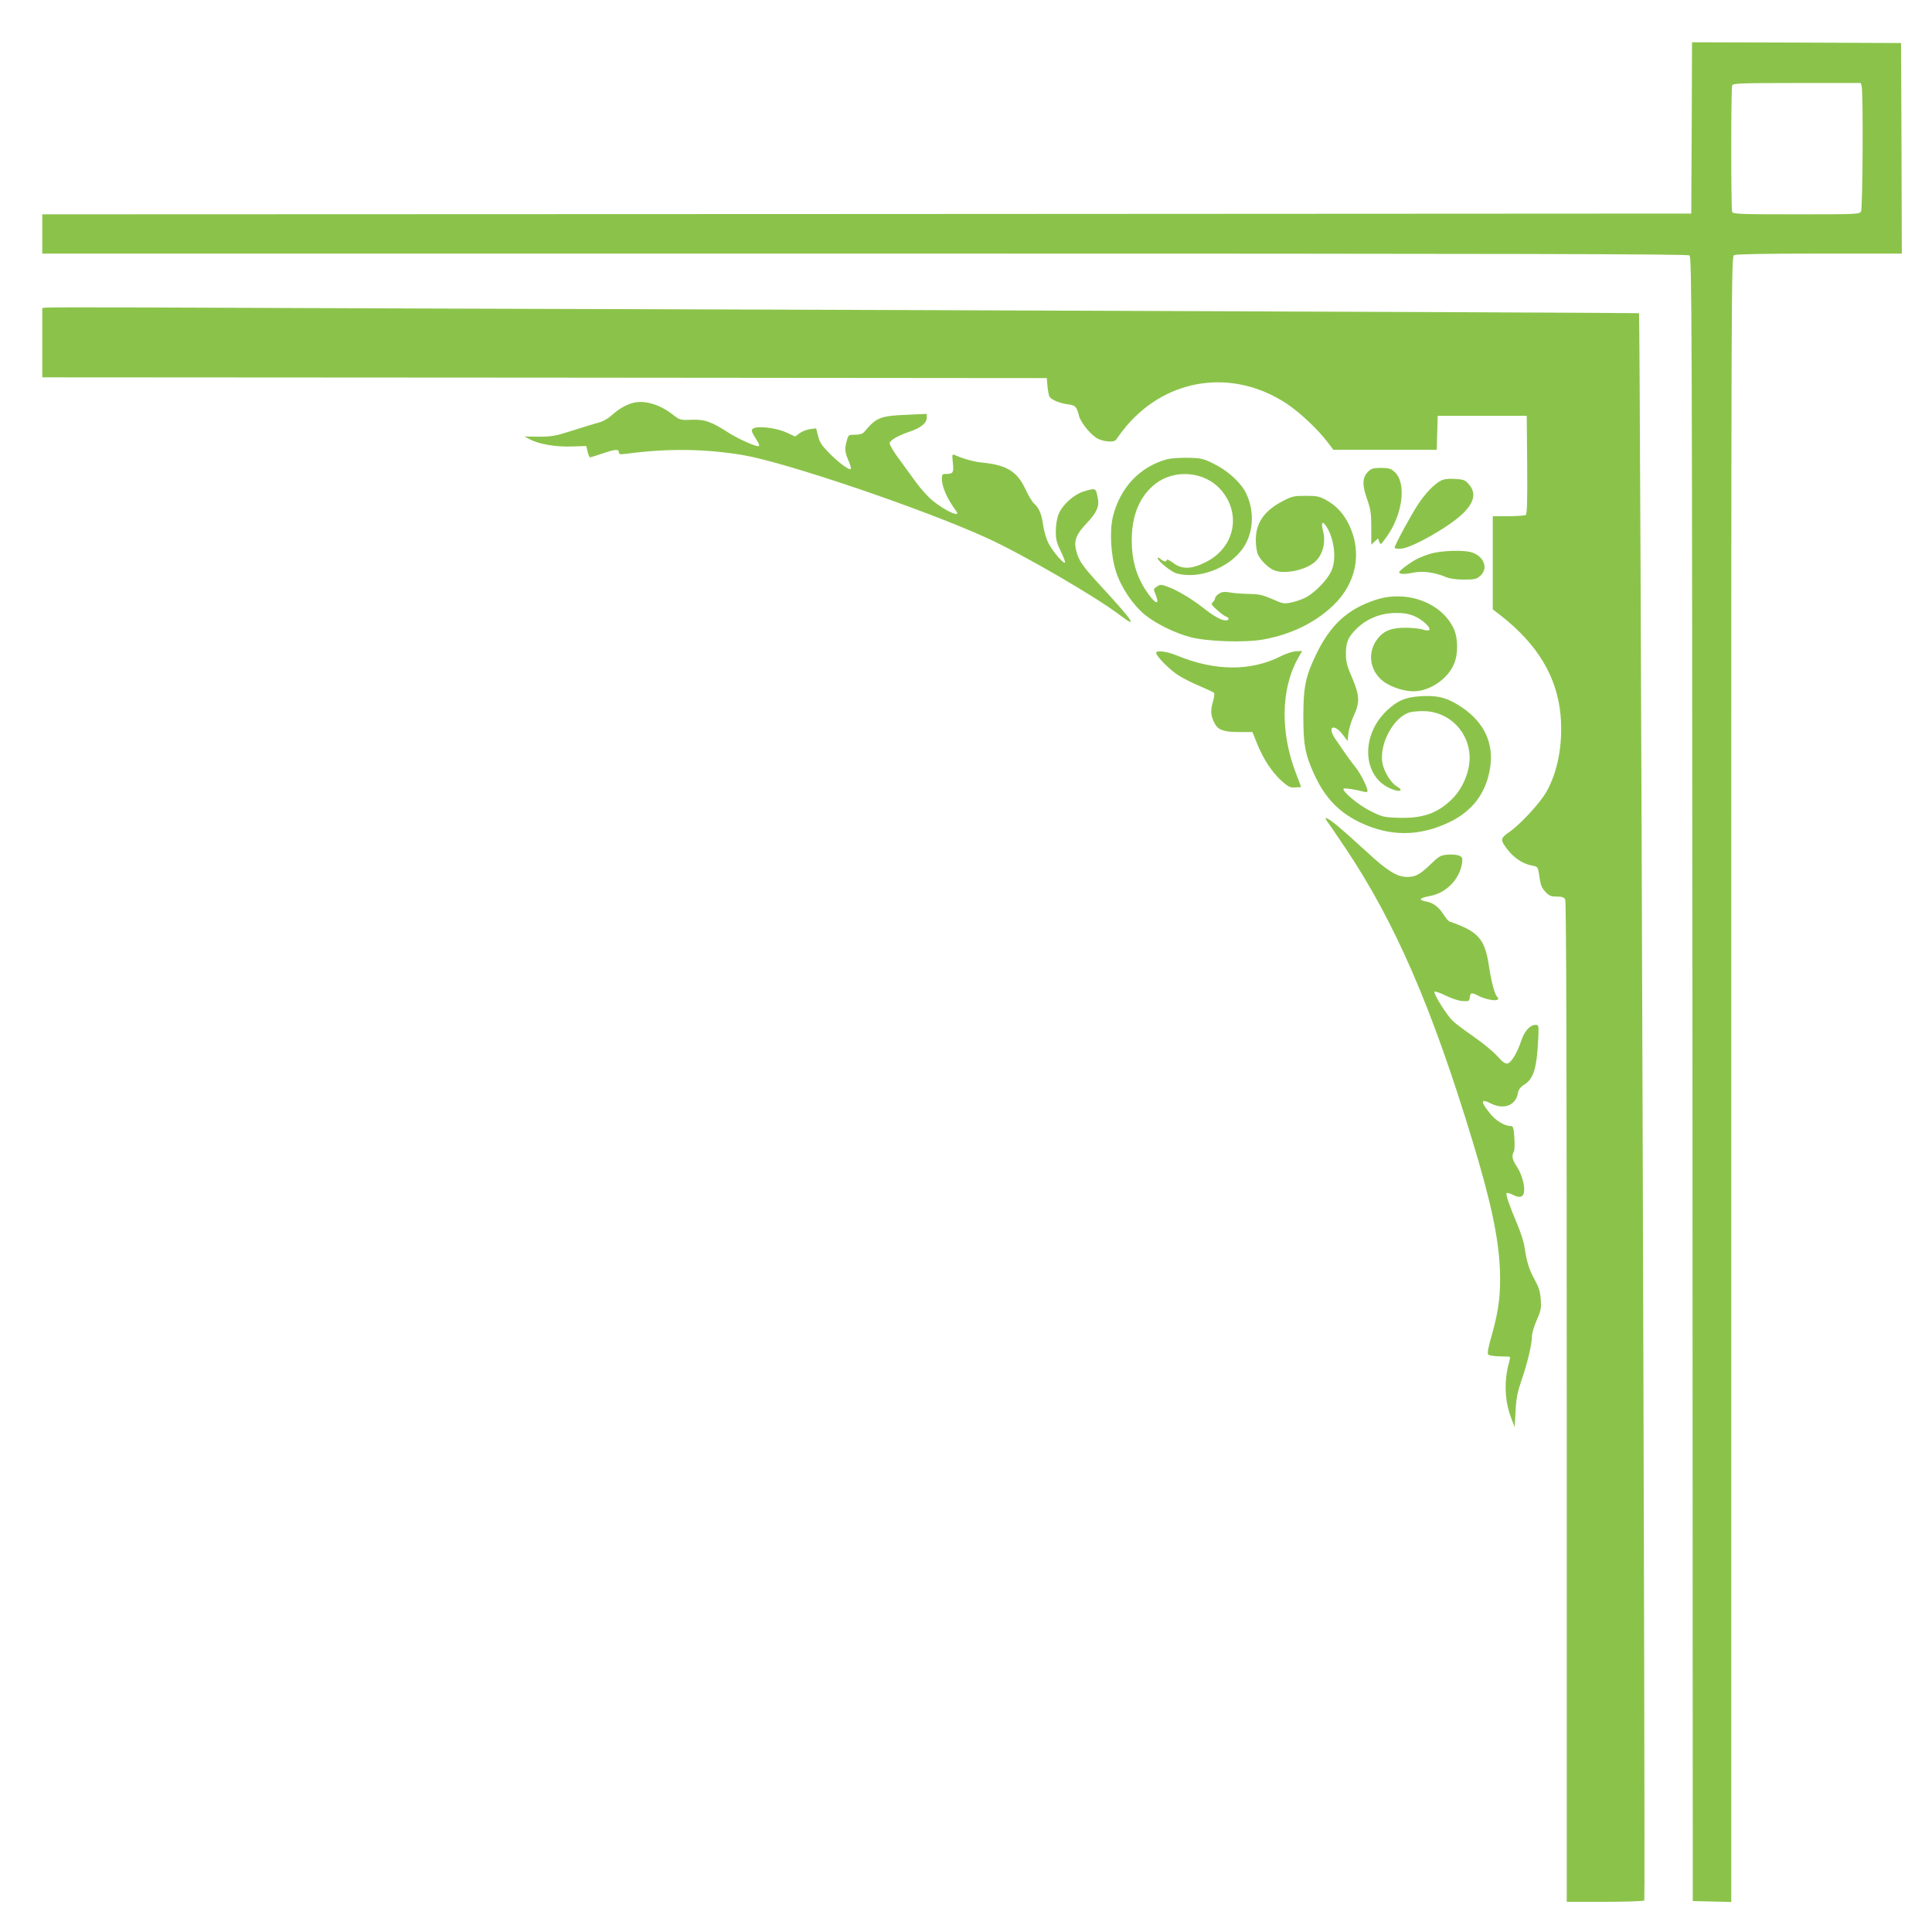
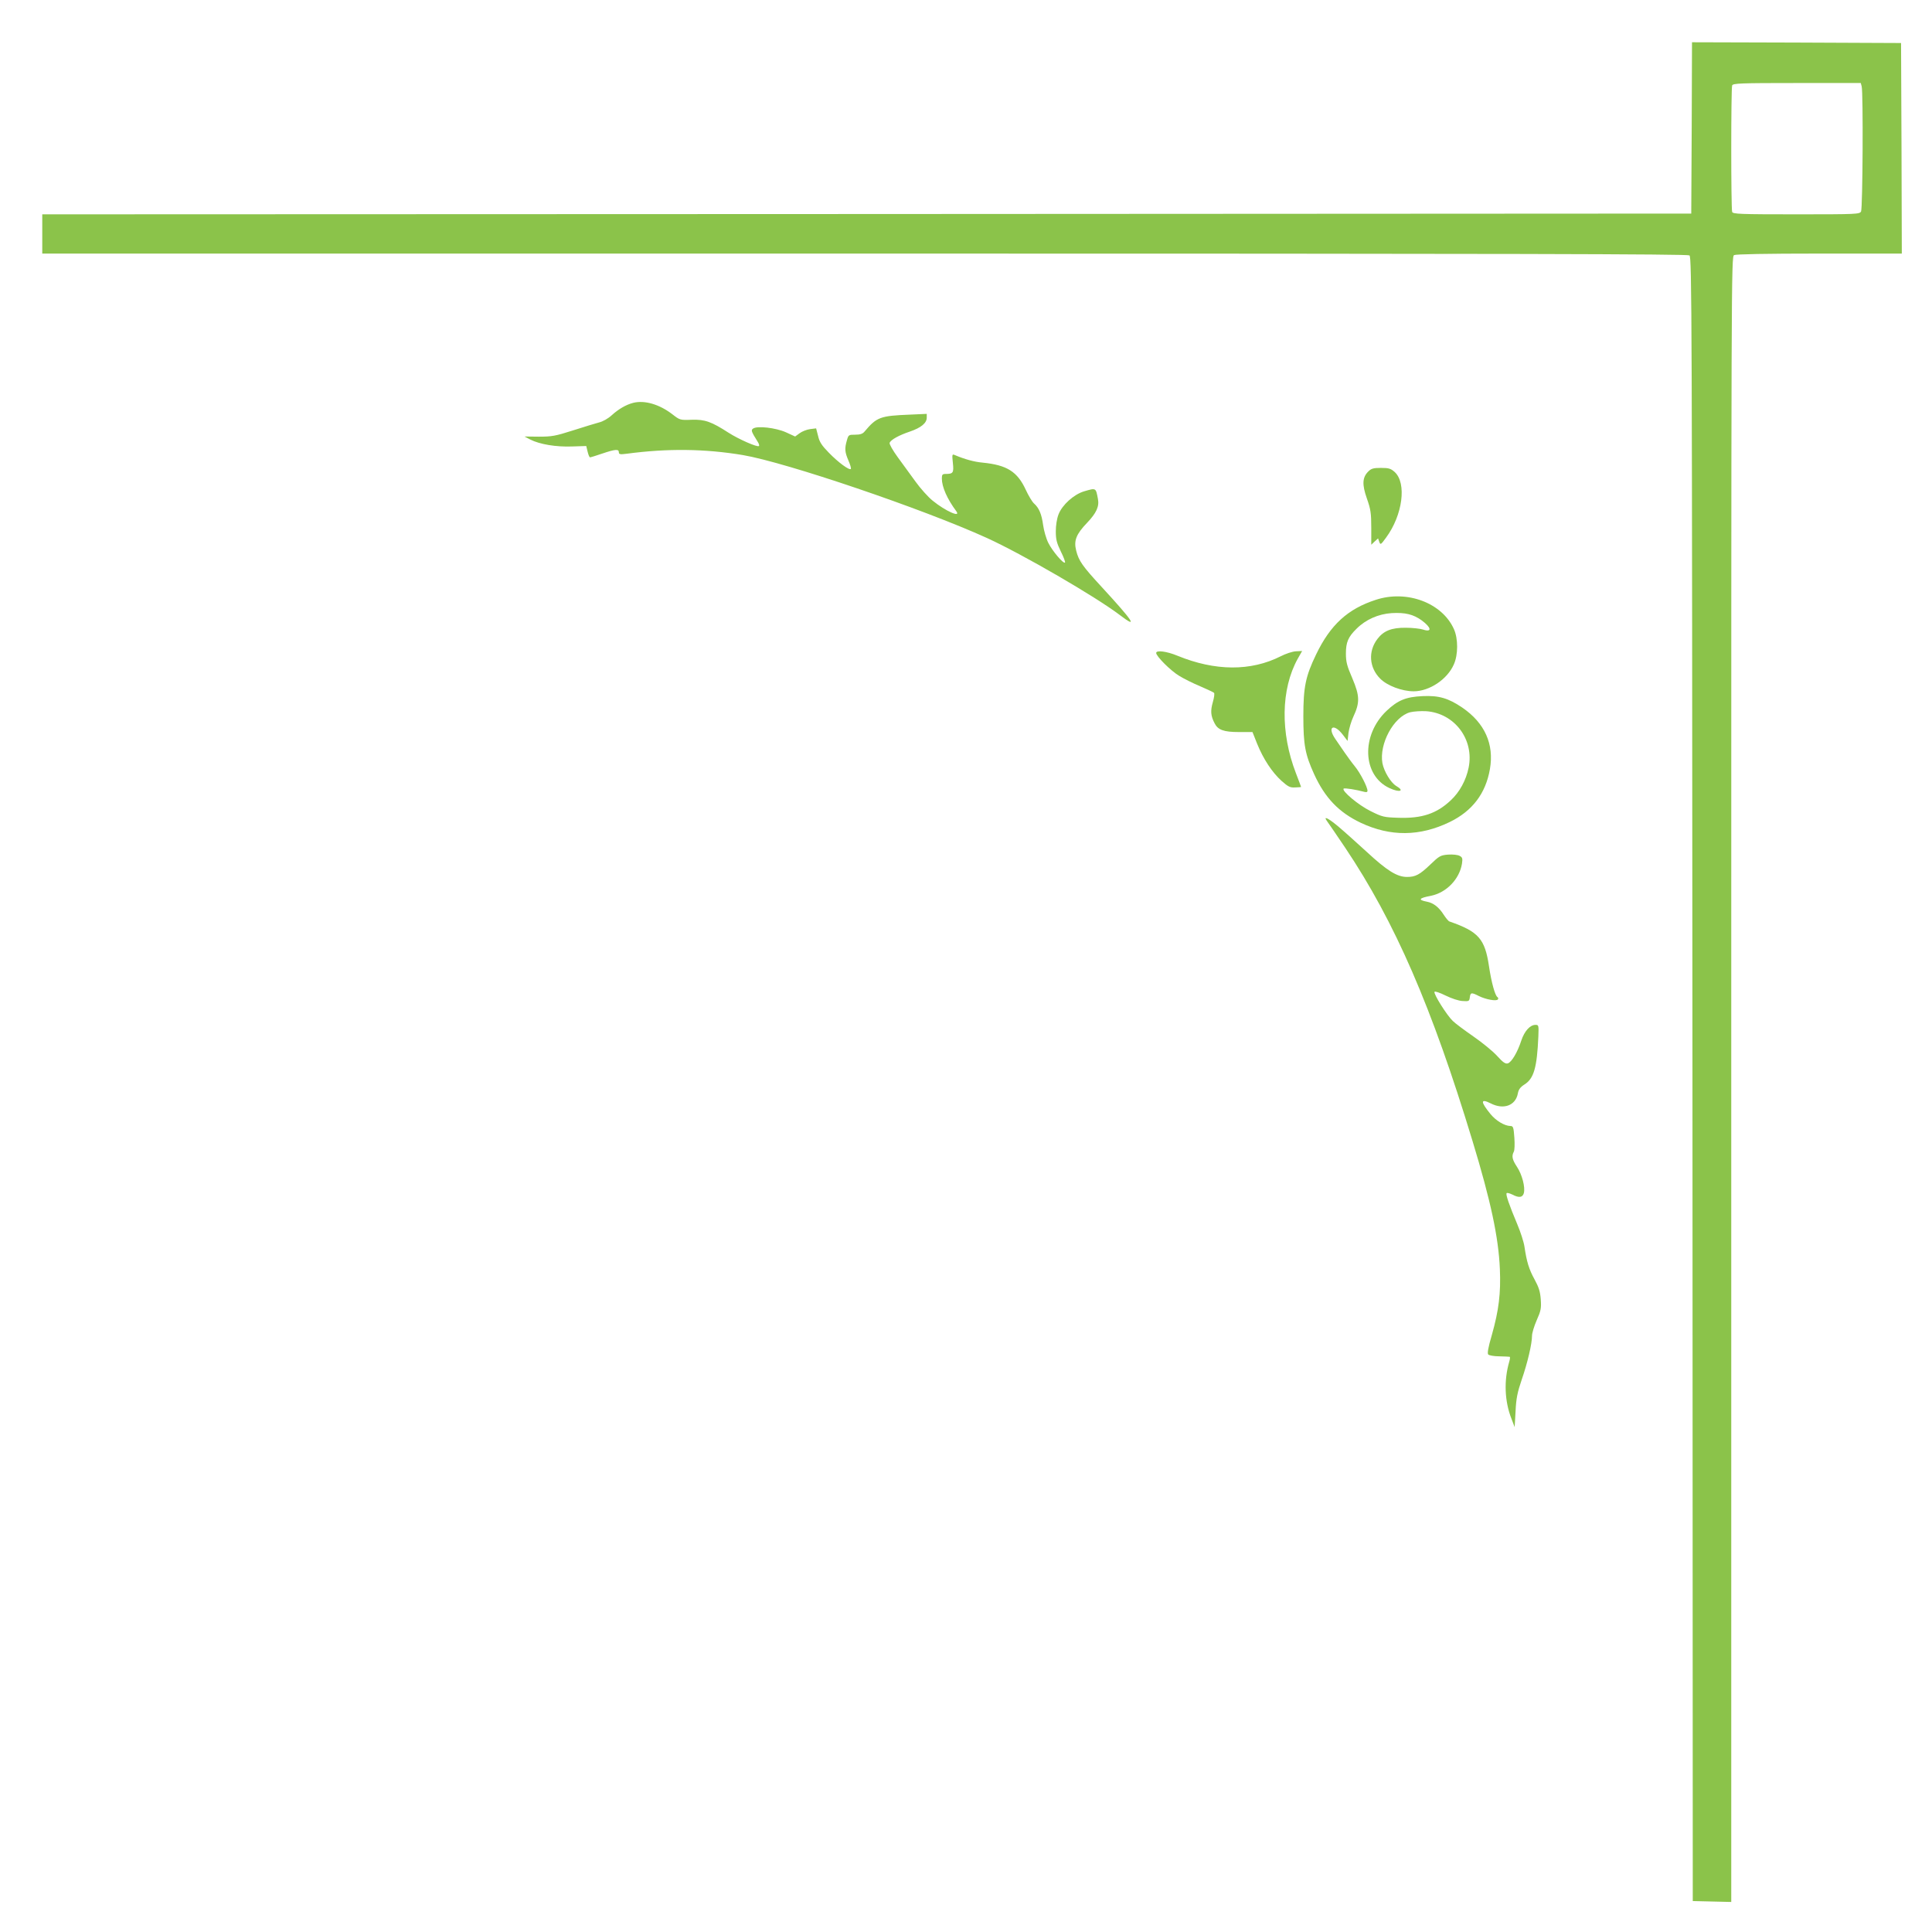
<svg xmlns="http://www.w3.org/2000/svg" version="1.0" width="1280pt" height="1280pt" viewBox="0 0 1280 1280" preserveAspectRatio="xMidYMid meet">
  <g transform="translate(0,1280) scale(0.1,-0.1)" fill="#8bc34a" stroke="none">
    <path d="M11208 11953 l-3 -568 -5462 -3 -5463 -2 0 -130 0 -130 5448 0 c4343 0 5452 -3 5465 -12 16 -12 17 -353 20 -5458 l2 -5445 128 -3 127 -3 0 5450 c0 5378 0 5450 19 5461 13 6 208 10 565 10 l546 0 -2 698 -3 697 -692 3 -693 2 -2 -567z m1126 275 c11 -41 7 -808 -4 -829 -10 -18 -26 -19 -429 -19 -373 0 -420 2 -425 16 -8 20 -8 818 0 838 5 14 53 16 429 16 l423 0 6 -22z" />
-     <path d="M303 10762 l-23 -3 0 -230 0 -229 3328 -2 3327 -3 5 -55 c3 -30 9 -61 13 -68 14 -21 63 -42 118 -50 55 -8 61 -13 78 -78 13 -47 79 -127 125 -151 17 -9 50 -17 72 -18 35 -1 44 3 57 24 9 14 37 51 62 81 274 320 708 379 1062 144 86 -58 203 -167 268 -253 l39 -51 343 0 342 0 3 113 3 112 295 0 295 0 3 -324 c2 -253 -1 -326 -10 -333 -7 -4 -59 -8 -115 -8 l-103 0 0 -309 0 -308 59 -46 c239 -188 367 -403 390 -654 17 -190 -18 -379 -96 -513 -44 -75 -173 -214 -243 -262 -53 -36 -59 -50 -33 -88 49 -75 114 -122 185 -135 34 -6 37 -10 43 -48 12 -84 17 -97 45 -127 23 -25 36 -30 74 -30 35 0 48 -5 56 -19 7 -14 10 -1067 10 -3330 l0 -3311 254 0 c140 0 257 4 260 9 8 12 -27 10508 -35 10516 -3 2 -2090 11 -4639 20 -2549 8 -4918 16 -5265 18 -346 1 -640 1 -652 -1z" />
    <path d="M4195 10131 c-47 -12 -97 -41 -142 -82 -24 -22 -59 -42 -85 -48 -23 -6 -101 -30 -173 -53 -116 -37 -140 -41 -225 -41 l-95 1 38 -20 c63 -32 172 -50 277 -46 l94 3 9 -37 c5 -21 12 -38 16 -38 4 0 41 11 81 25 86 29 110 31 110 9 0 -14 8 -16 53 -10 270 36 517 33 769 -9 287 -49 1189 -355 1616 -549 235 -107 723 -390 884 -513 121 -92 87 -40 -122 187 -129 140 -153 174 -170 242 -17 66 0 109 72 184 62 65 82 109 72 159 -14 74 -12 73 -91 50 -68 -20 -146 -90 -170 -153 -11 -28 -18 -73 -18 -112 0 -54 6 -77 33 -133 19 -38 31 -71 28 -74 -10 -11 -85 78 -111 131 -14 28 -29 81 -34 117 -10 73 -27 114 -61 144 -12 11 -36 51 -54 90 -56 121 -125 164 -286 180 -57 5 -120 23 -184 50 -18 8 -19 5 -13 -52 7 -66 2 -73 -49 -73 -20 0 -24 -5 -24 -30 0 -56 35 -135 95 -216 35 -47 -70 -1 -156 69 -30 24 -81 81 -114 127 -33 45 -86 118 -118 162 -32 44 -56 86 -53 94 8 21 63 51 135 75 73 25 111 56 111 92 l0 25 -112 -5 c-197 -8 -219 -16 -300 -112 -13 -16 -30 -21 -63 -21 -42 0 -44 -1 -54 -37 -16 -55 -14 -78 10 -134 12 -27 19 -52 16 -56 -11 -10 -84 44 -146 108 -47 48 -62 71 -71 111 l-13 50 -40 -5 c-22 -3 -53 -15 -69 -27 l-30 -22 -61 28 c-67 30 -189 44 -217 25 -16 -11 -13 -19 30 -88 8 -12 12 -25 8 -28 -9 -10 -134 45 -201 88 -113 73 -157 89 -244 86 -77 -3 -79 -2 -128 36 -87 67 -185 95 -260 76z" />
-     <path d="M7727 9756 c-178 -51 -305 -187 -353 -376 -24 -96 -15 -259 20 -368 34 -105 112 -220 191 -285 75 -60 196 -120 301 -148 113 -30 365 -38 488 -15 184 35 336 109 457 223 153 145 195 346 110 529 -36 78 -85 132 -153 170 -47 26 -63 29 -138 29 -77 0 -91 -3 -150 -34 -123 -63 -180 -145 -180 -258 0 -35 6 -78 14 -96 17 -39 71 -92 109 -106 67 -26 197 0 261 50 57 44 82 131 62 209 -16 60 -4 74 24 28 52 -85 66 -219 29 -294 -26 -56 -102 -134 -160 -168 -25 -14 -71 -31 -101 -37 -52 -11 -59 -9 -129 22 -62 27 -87 33 -154 34 -44 1 -101 5 -127 10 -37 6 -53 4 -73 -9 -14 -9 -25 -23 -25 -30 0 -7 -7 -19 -15 -26 -13 -11 -9 -18 28 -51 23 -21 50 -41 60 -44 24 -9 22 -25 -3 -25 -30 0 -76 26 -154 87 -77 60 -171 115 -235 138 -38 13 -45 13 -66 -1 -24 -15 -24 -17 -8 -55 31 -79 -8 -59 -69 35 -61 95 -90 200 -90 326 0 168 54 296 160 377 126 96 321 79 426 -37 144 -159 99 -387 -95 -484 -96 -48 -157 -50 -217 -5 -23 17 -42 26 -42 20 0 -16 -21 -13 -42 6 -10 9 -18 11 -18 6 0 -20 89 -92 126 -102 163 -45 384 52 460 202 50 98 51 220 1 326 -32 70 -120 151 -211 196 -73 37 -86 40 -175 42 -59 1 -115 -3 -144 -11z" />
    <path d="M9065 9676 c-39 -39 -42 -85 -9 -179 25 -71 29 -96 29 -194 l0 -112 22 21 23 21 8 -23 c8 -21 10 -20 45 28 110 149 138 361 57 435 -26 23 -39 27 -91 27 -50 0 -64 -4 -84 -24z" />
-     <path d="M9545 9615 c-45 -24 -101 -83 -149 -155 -49 -75 -156 -271 -156 -288 0 -6 17 -9 43 -7 69 4 315 143 405 229 80 76 94 141 43 198 -25 28 -35 32 -92 35 -45 3 -73 -1 -94 -12z" />
-     <path d="M9460 9126 c-36 -12 -79 -31 -95 -42 -50 -31 -95 -67 -95 -75 0 -14 34 -15 93 -3 62 13 144 2 219 -30 24 -10 67 -16 117 -16 70 0 83 3 107 24 53 45 31 121 -43 152 -55 24 -226 18 -303 -10z" />
    <path d="M9115 8826 c-186 -60 -301 -166 -395 -361 -70 -145 -85 -216 -85 -410 0 -190 12 -253 71 -383 72 -158 164 -254 309 -323 197 -93 392 -91 590 5 150 73 238 189 266 350 29 166 -34 306 -183 408 -93 63 -156 81 -263 76 -110 -5 -164 -27 -238 -97 -171 -162 -161 -429 18 -512 68 -32 104 -20 45 14 -36 22 -80 95 -91 150 -23 128 74 308 183 338 24 6 72 9 108 7 188 -14 318 -188 280 -374 -17 -84 -60 -162 -118 -216 -94 -89 -192 -121 -346 -116 -97 3 -107 5 -187 45 -79 39 -192 134 -177 148 6 6 85 -7 136 -21 15 -4 22 -2 22 7 0 25 -49 120 -84 162 -19 23 -49 65 -68 92 -19 28 -46 68 -61 89 -56 81 -11 107 49 29 l32 -42 6 53 c4 29 18 77 32 107 44 94 43 138 -6 254 -36 83 -43 110 -43 165 0 75 15 110 70 164 62 62 145 98 233 104 90 5 143 -8 199 -48 65 -48 70 -81 9 -61 -19 6 -70 12 -114 12 -94 1 -147 -20 -188 -74 -63 -82 -55 -190 18 -263 46 -47 145 -84 222 -84 104 0 223 79 266 178 29 64 29 170 1 233 -77 174 -311 263 -518 195z" />
    <path d="M7660 8474 c0 -22 97 -119 153 -152 31 -19 93 -50 139 -69 46 -20 87 -39 91 -43 5 -4 1 -32 -8 -63 -16 -57 -14 -89 12 -139 22 -44 61 -58 161 -58 l90 0 31 -78 c41 -101 99 -189 162 -246 43 -38 56 -45 89 -43 22 1 40 2 40 3 0 1 -15 42 -34 91 -104 269 -100 557 12 759 l29 51 -41 -2 c-23 -1 -68 -16 -101 -33 -198 -100 -434 -99 -685 4 -70 29 -140 38 -140 18z" />
    <path d="M8791 7361 c8 -10 62 -90 121 -177 330 -492 575 -1057 844 -1944 120 -395 172 -636 181 -847 7 -161 -7 -274 -53 -437 -25 -85 -31 -123 -24 -130 6 -6 39 -12 73 -12 34 -1 65 -2 69 -3 4 -1 2 -16 -3 -33 -36 -124 -31 -262 15 -378 l21 -55 6 105 c4 85 12 125 41 210 38 110 68 237 68 290 0 18 14 64 31 103 28 63 31 79 27 138 -4 53 -13 81 -42 134 -36 66 -51 114 -66 215 -4 30 -26 98 -48 150 -53 126 -78 198 -70 205 3 4 20 -1 37 -9 45 -24 69 -20 77 10 10 39 -12 123 -46 174 -31 47 -36 70 -21 99 6 9 7 52 4 94 -5 70 -8 77 -27 77 -38 1 -94 34 -131 79 -67 82 -67 105 1 71 85 -44 165 -15 180 65 5 27 16 42 44 60 62 39 83 111 92 318 3 74 2 77 -19 77 -36 0 -73 -41 -94 -104 -25 -77 -64 -143 -89 -151 -16 -5 -32 6 -71 49 -28 31 -99 89 -157 129 -59 41 -121 87 -137 103 -39 37 -129 180 -121 193 3 5 36 -6 74 -25 39 -19 86 -35 112 -36 42 -3 45 -1 48 25 4 32 11 33 60 8 46 -23 118 -36 126 -22 4 5 2 12 -3 15 -16 10 -40 97 -56 204 -27 182 -69 230 -262 297 -7 2 -23 22 -37 43 -32 51 -69 80 -112 88 -62 12 -54 24 26 39 103 21 189 110 206 213 5 35 3 42 -16 52 -14 7 -45 10 -76 8 -50 -4 -59 -9 -118 -66 -70 -67 -98 -82 -154 -82 -66 0 -132 41 -268 167 -71 65 -157 142 -192 171 -64 53 -96 68 -71 33z" />
  </g>
</svg>